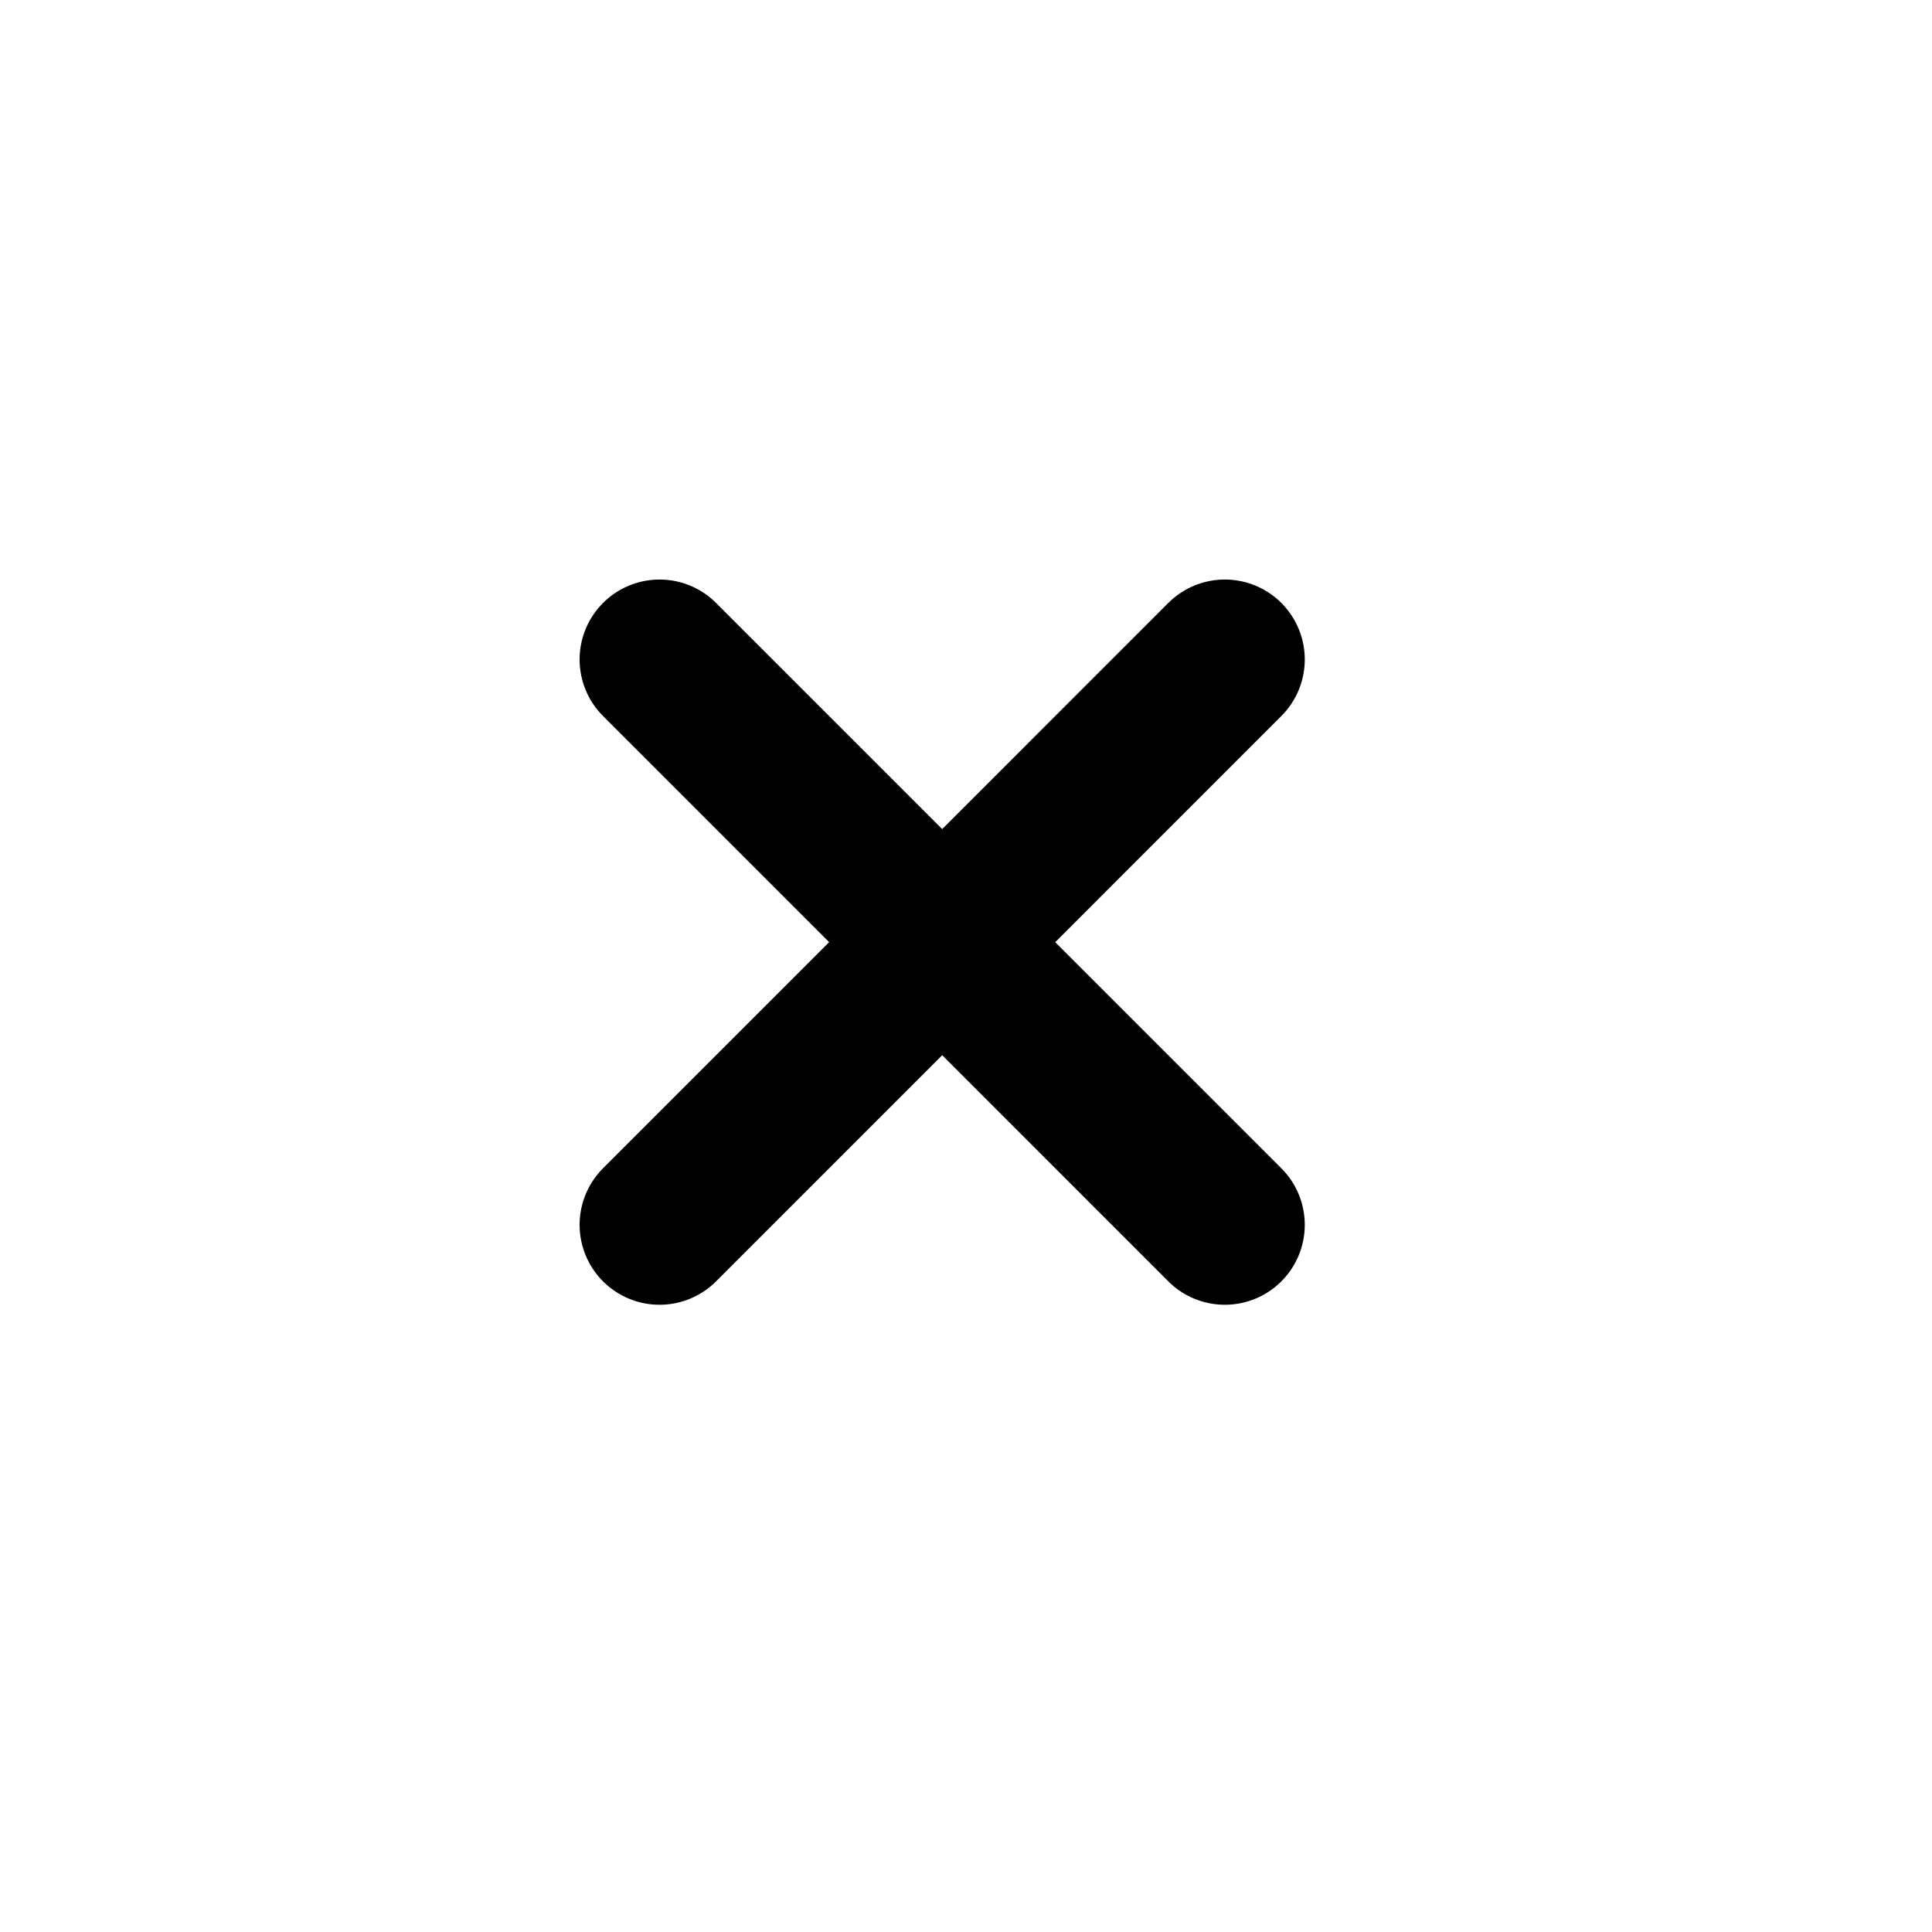
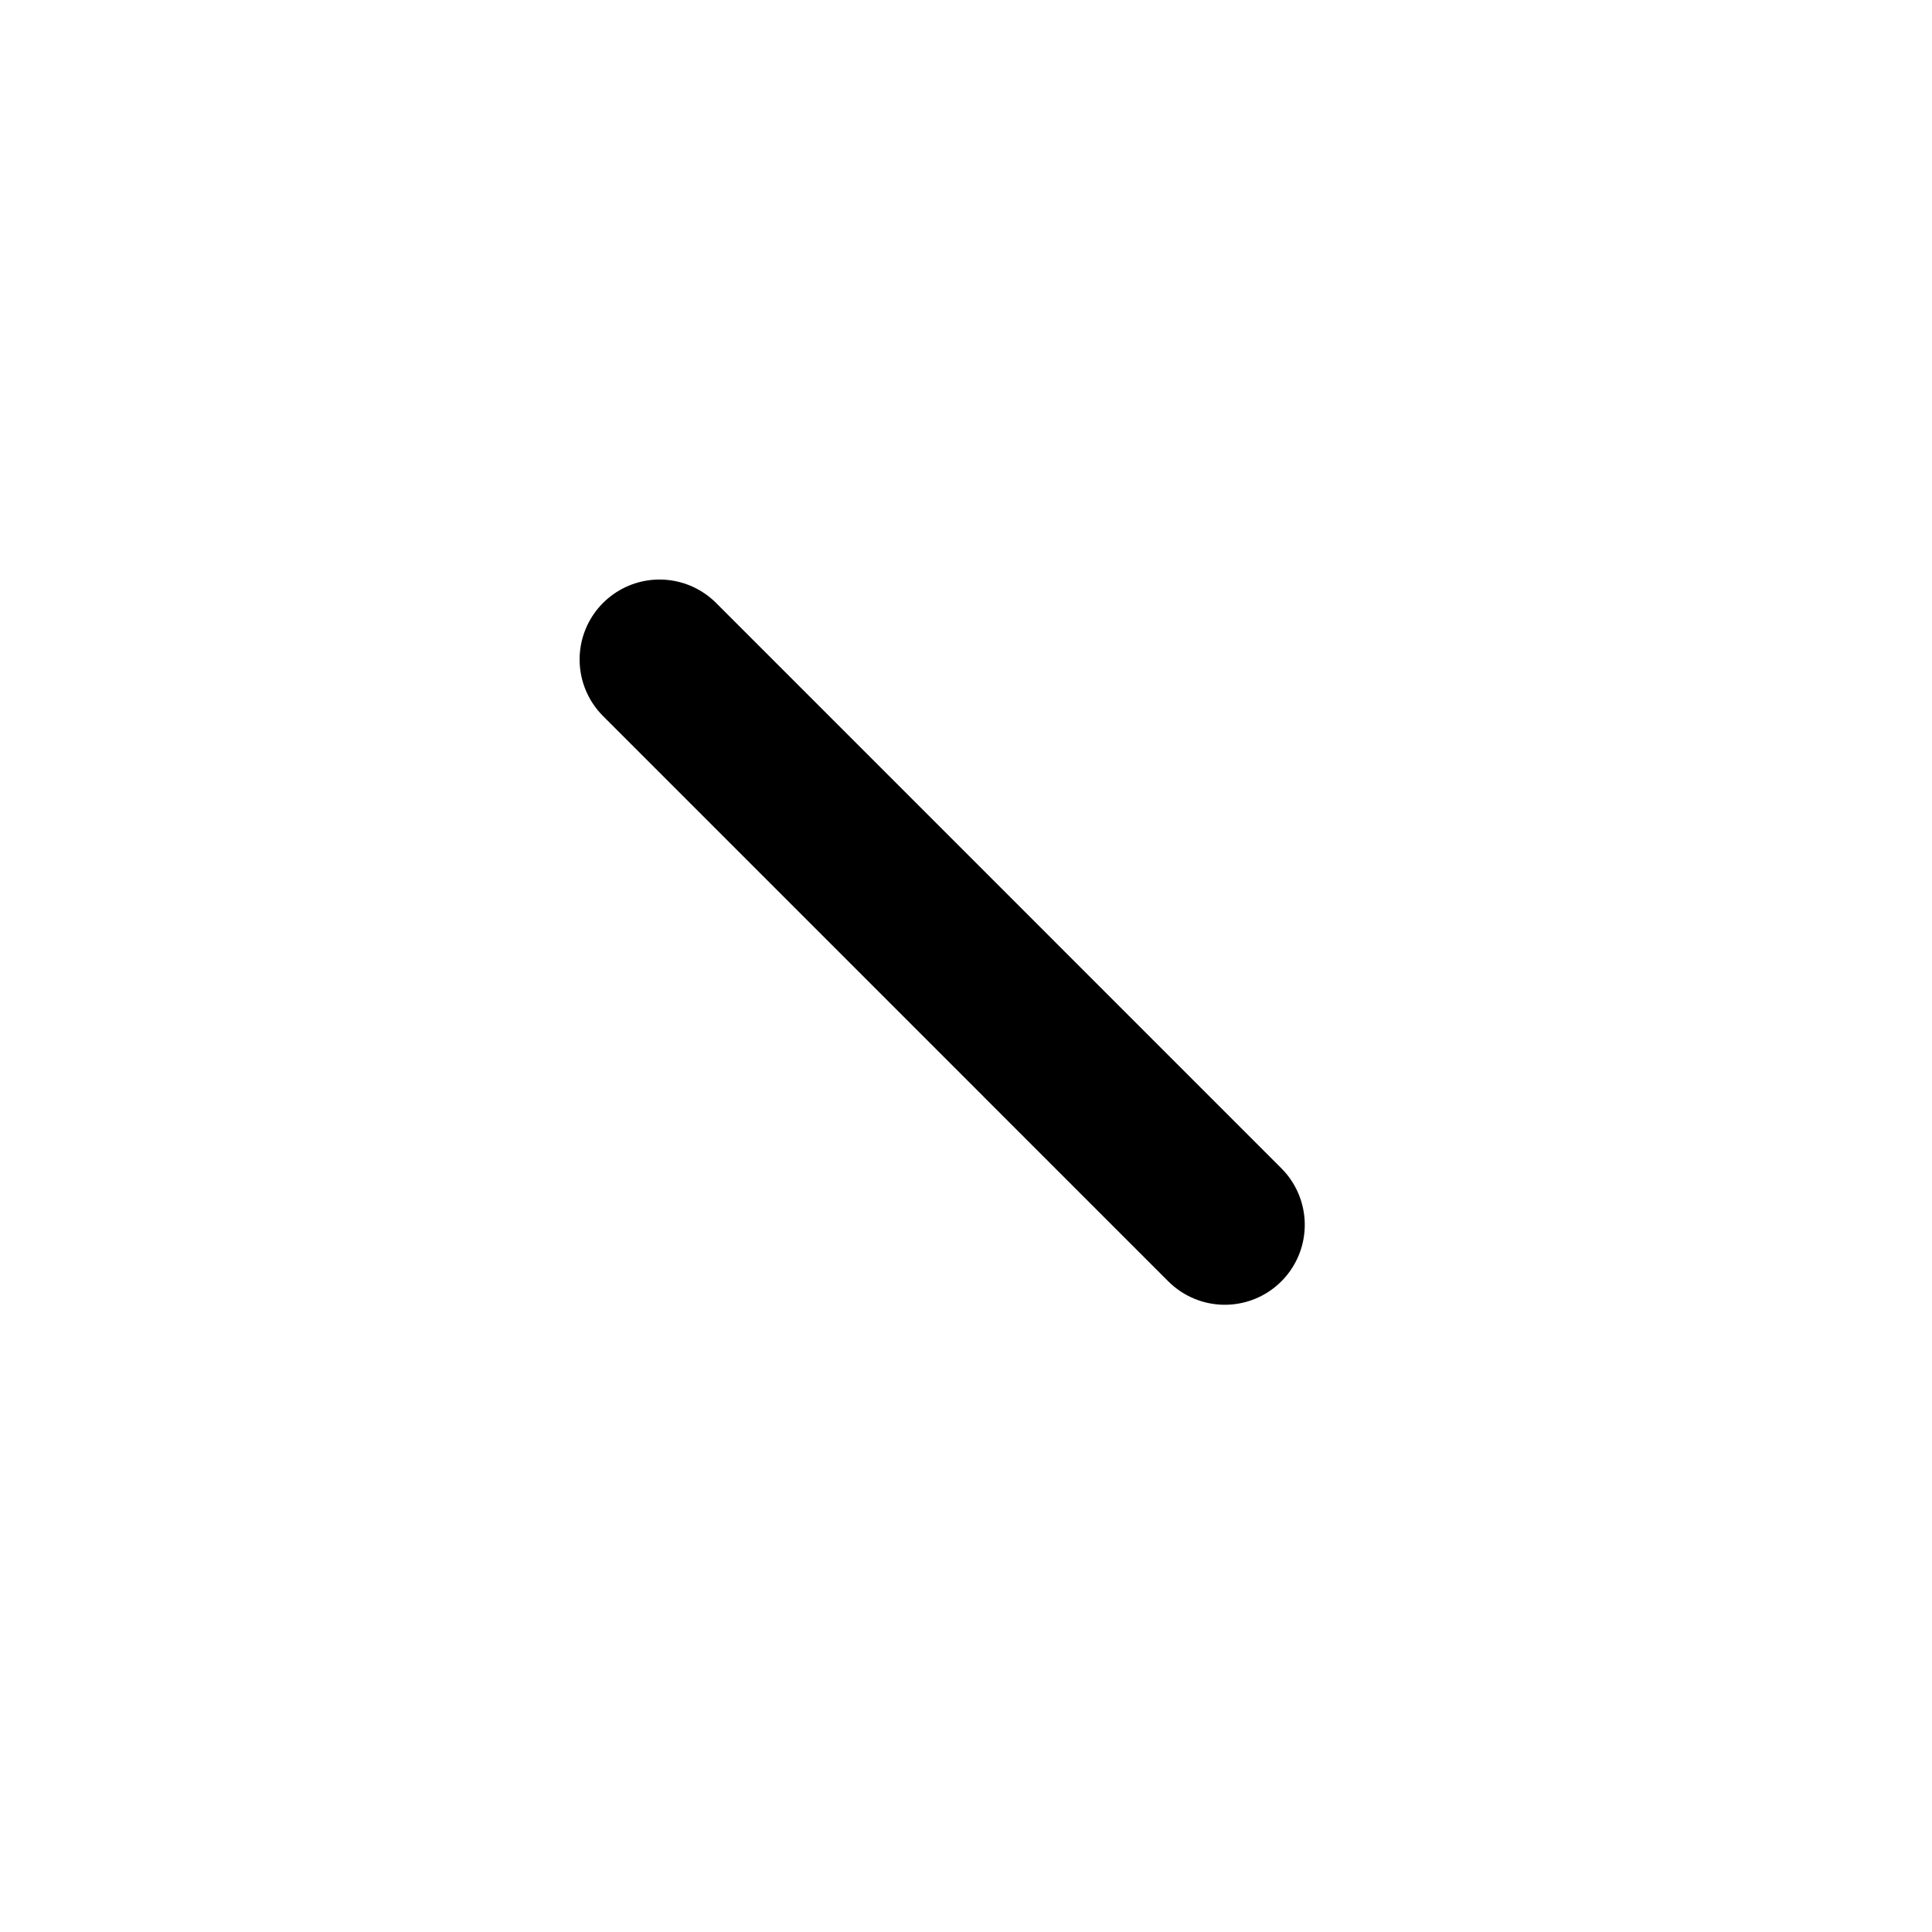
<svg xmlns="http://www.w3.org/2000/svg" width="29" height="29" viewBox="0 0 29 29" fill="none">
-   <path d="M18.385 9.899L9.9 18.385" stroke="currentColor" stroke-width="2.4" stroke-linecap="round" stroke-linejoin="round" />
  <path d="M9.9 9.899L18.385 18.385" stroke="currentColor" stroke-width="2.4" stroke-linecap="round" stroke-linejoin="round" />
</svg>